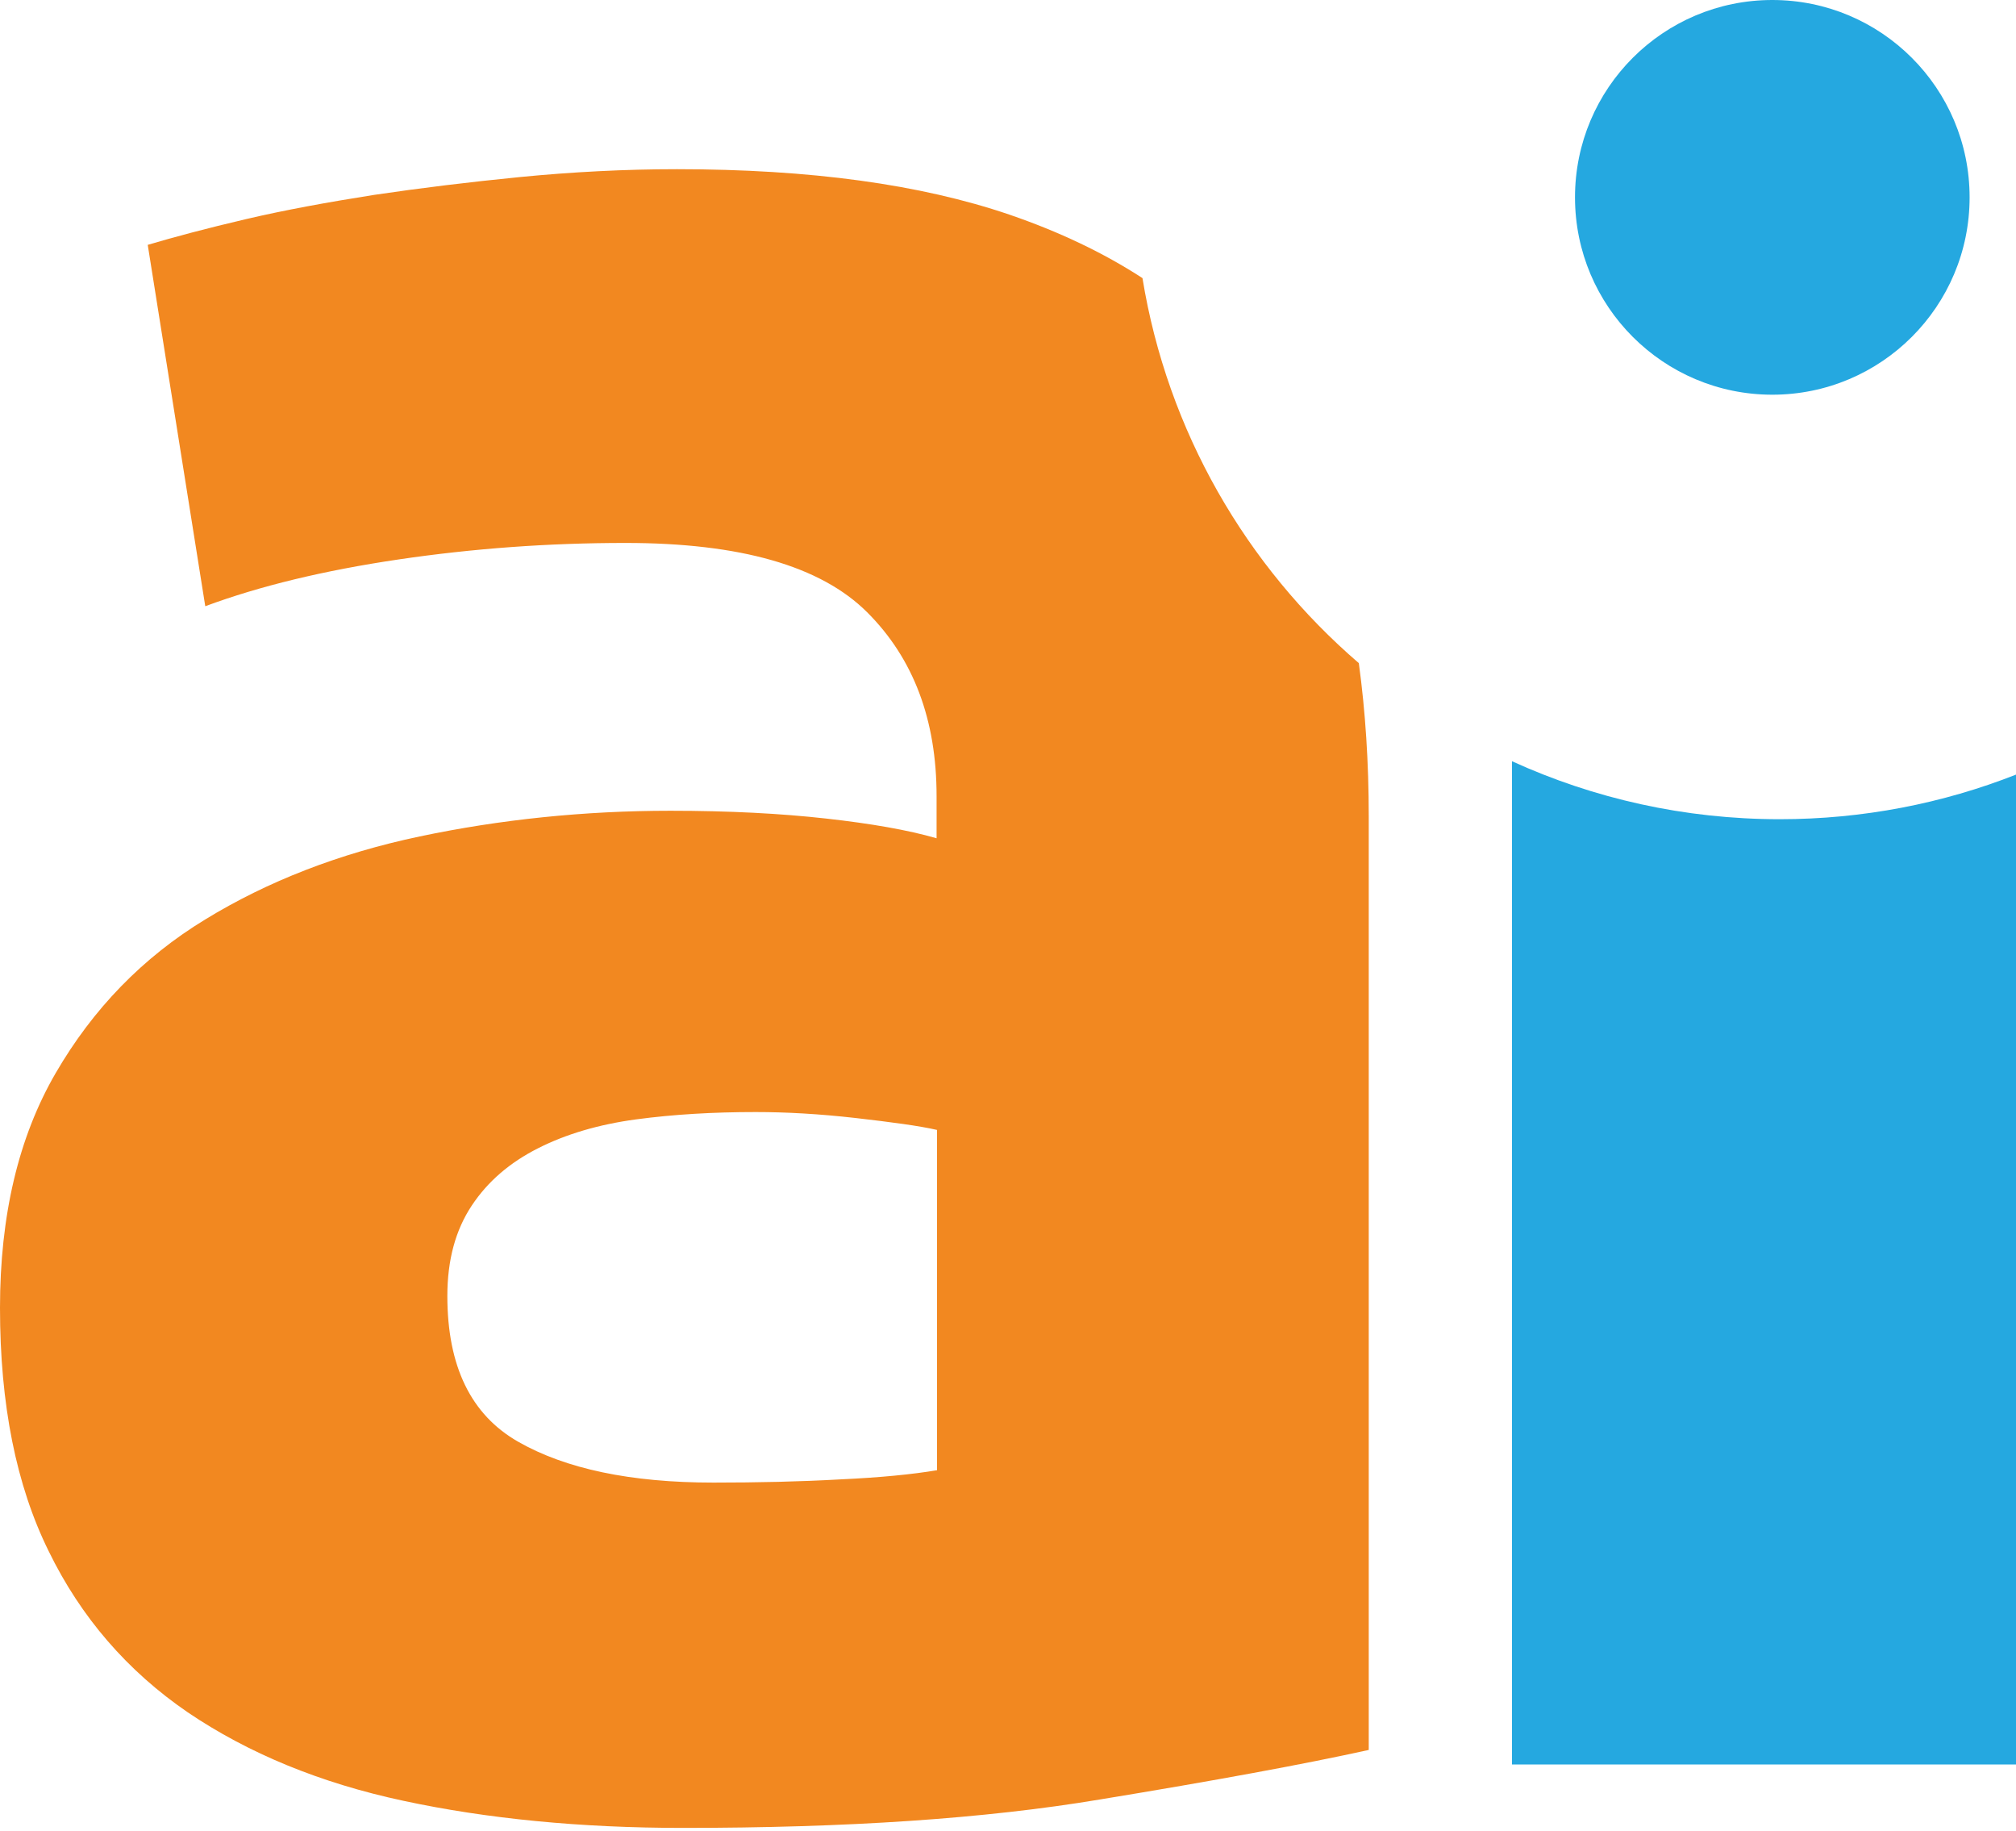
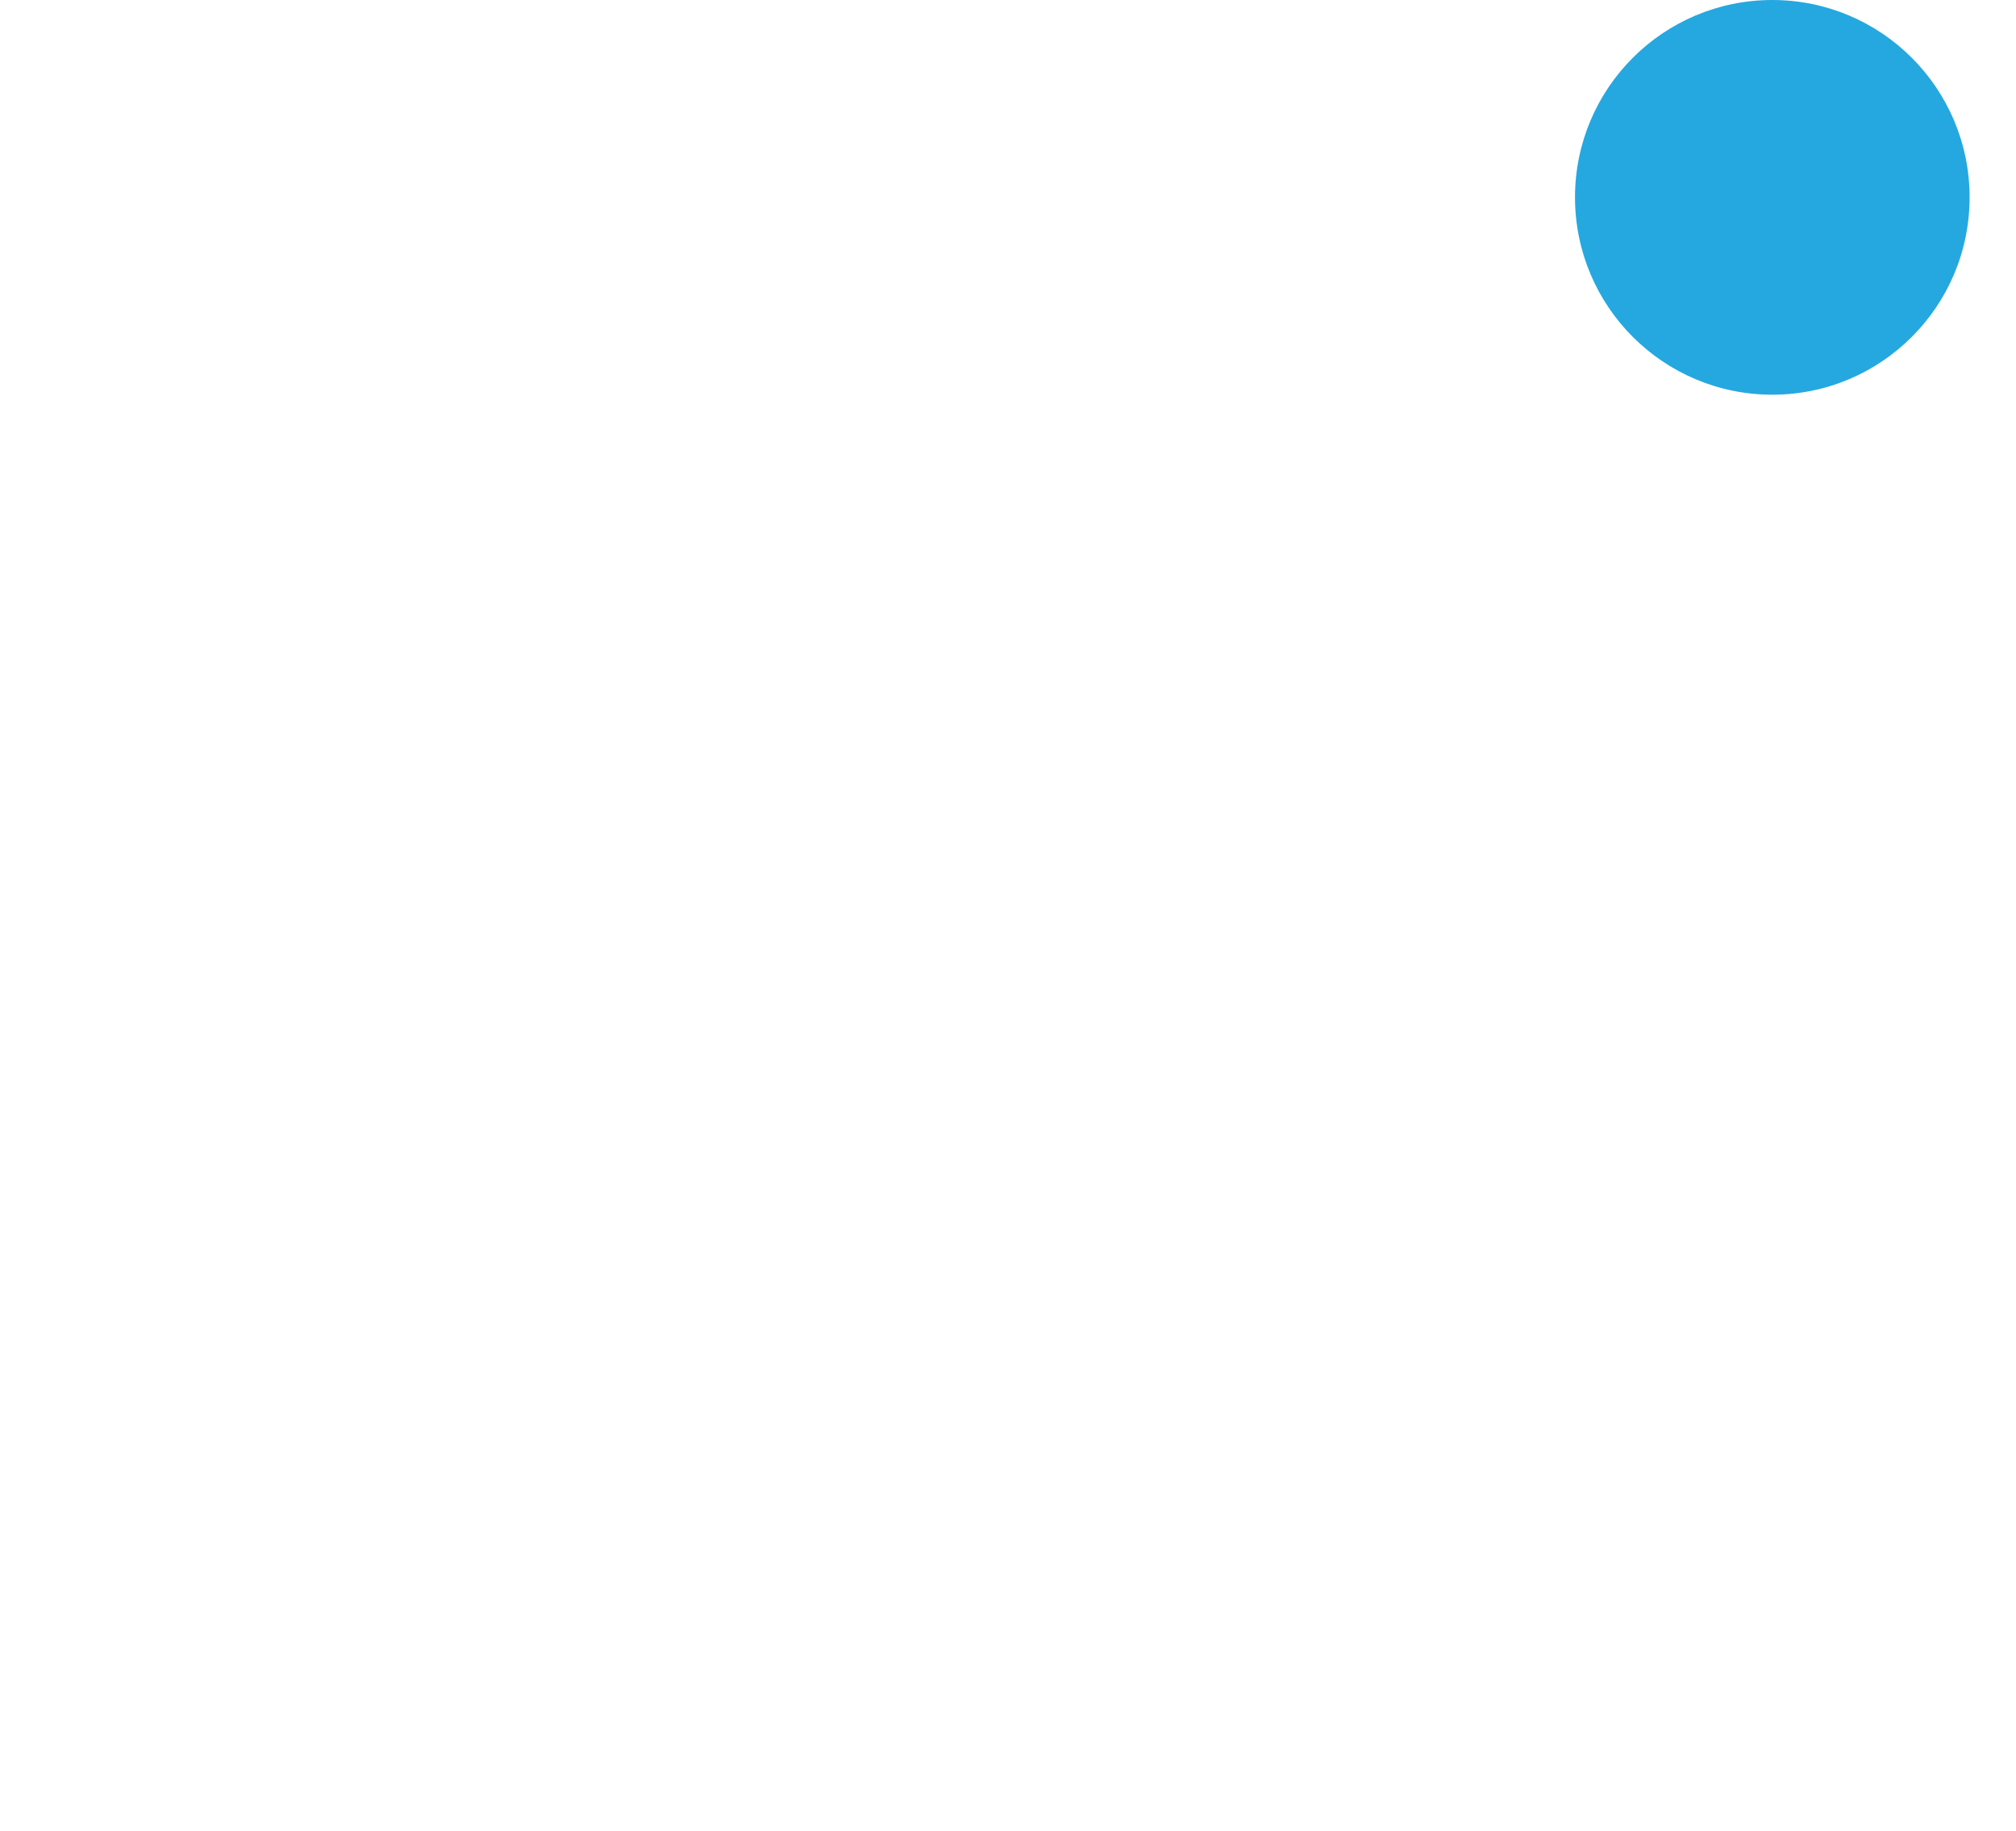
<svg xmlns="http://www.w3.org/2000/svg" width="500" height="454" viewBox="0 0 500 454" fill="none">
-   <path d="M167.908 41.952C200.896 41.952 228.292 45.705 250.322 53.209C262.69 57.445 273.713 62.694 283.35 68.957C289.545 106.924 309.09 140.404 337.009 164.424C338.648 176.422 339.47 189.084 339.47 202.393V433.902C323.489 437.427 301.231 441.521 272.809 446.183C244.272 450.959 209.914 453.233 169.393 453.233C143.938 453.233 120.766 450.958 100.105 446.524C79.331 442.089 61.524 434.698 46.571 424.579C31.618 414.345 20.09 401.04 12.1 384.666C3.995 368.293 5.01373e-05 348.167 0 324.289C0 301.433 4.566 281.989 13.812 266.07C23.057 250.151 35.385 237.416 50.909 227.978C66.319 218.54 84.125 211.604 104.101 207.397C124.076 203.19 144.851 201.029 166.311 201.029C180.807 201.029 193.705 201.712 204.892 202.962C216.078 204.213 225.21 205.804 232.287 207.851V197.39C232.287 178.515 226.579 163.278 215.051 151.793C203.522 140.309 183.546 134.624 155.124 134.624C136.062 134.624 117.342 135.988 98.851 138.717C80.359 141.446 64.378 145.312 50.909 150.315L36.641 60.713C43.147 58.78 51.252 56.62 60.954 54.346C70.656 52.072 81.272 50.139 92.801 48.32C104.329 46.614 116.429 45.136 129.099 43.885C141.997 42.634 154.896 41.952 167.908 41.952ZM187.428 275.735C176.926 275.735 167.11 276.303 157.75 277.554C148.504 278.805 140.399 281.193 133.437 284.718C126.474 288.243 120.994 292.905 116.999 298.931C113.004 304.958 110.95 312.349 110.95 321.332C110.95 338.729 116.771 350.782 128.528 357.491C140.285 364.199 156.38 367.611 176.926 367.611C187.884 367.611 198.386 367.383 208.431 366.815C218.361 366.36 226.352 365.564 232.401 364.54V280.169C227.95 279.146 221.101 278.237 212.197 277.213C203.18 276.19 194.961 275.735 187.428 275.735Z" fill="#F28820" />
-   <path d="M375 188.749C395.231 197.98 417.718 203.125 441.406 203.125C462.088 203.125 481.853 199.204 500 192.067V437.5H375V188.749Z" fill="#25A8E0" />
  <circle cx="439.56" cy="48.934" r="48.934" fill="#25A8E0" />
</svg>